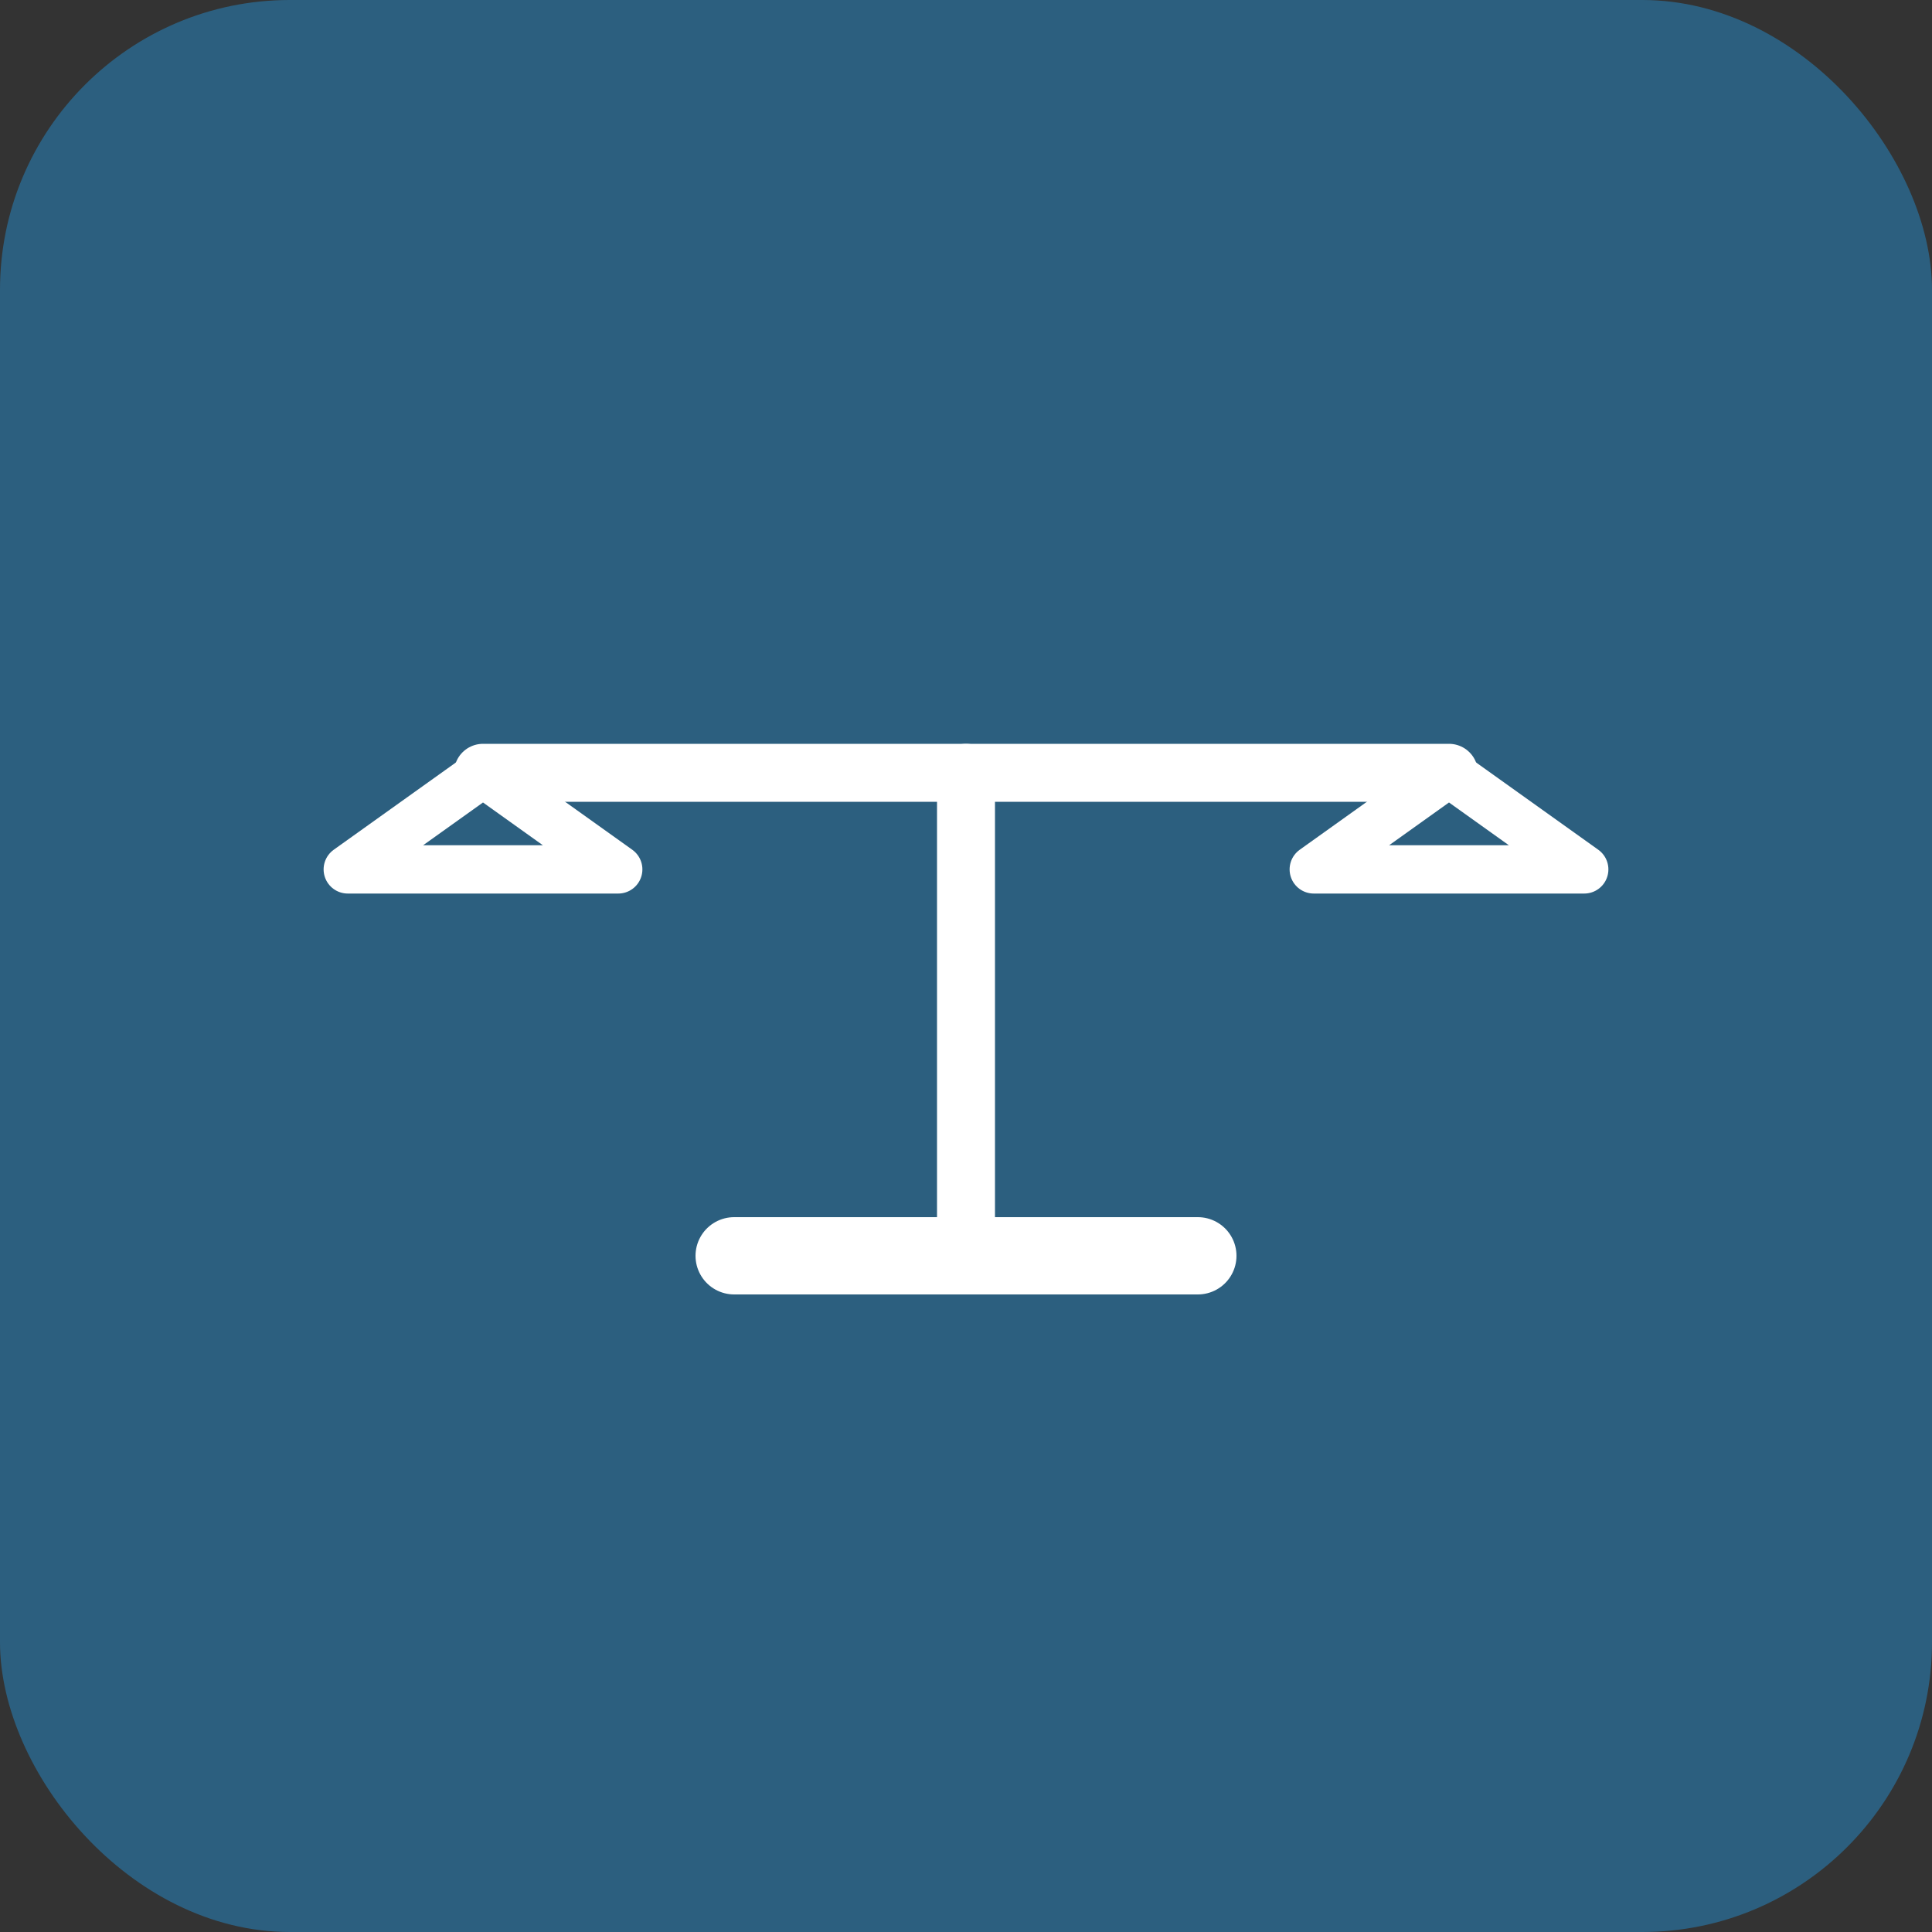
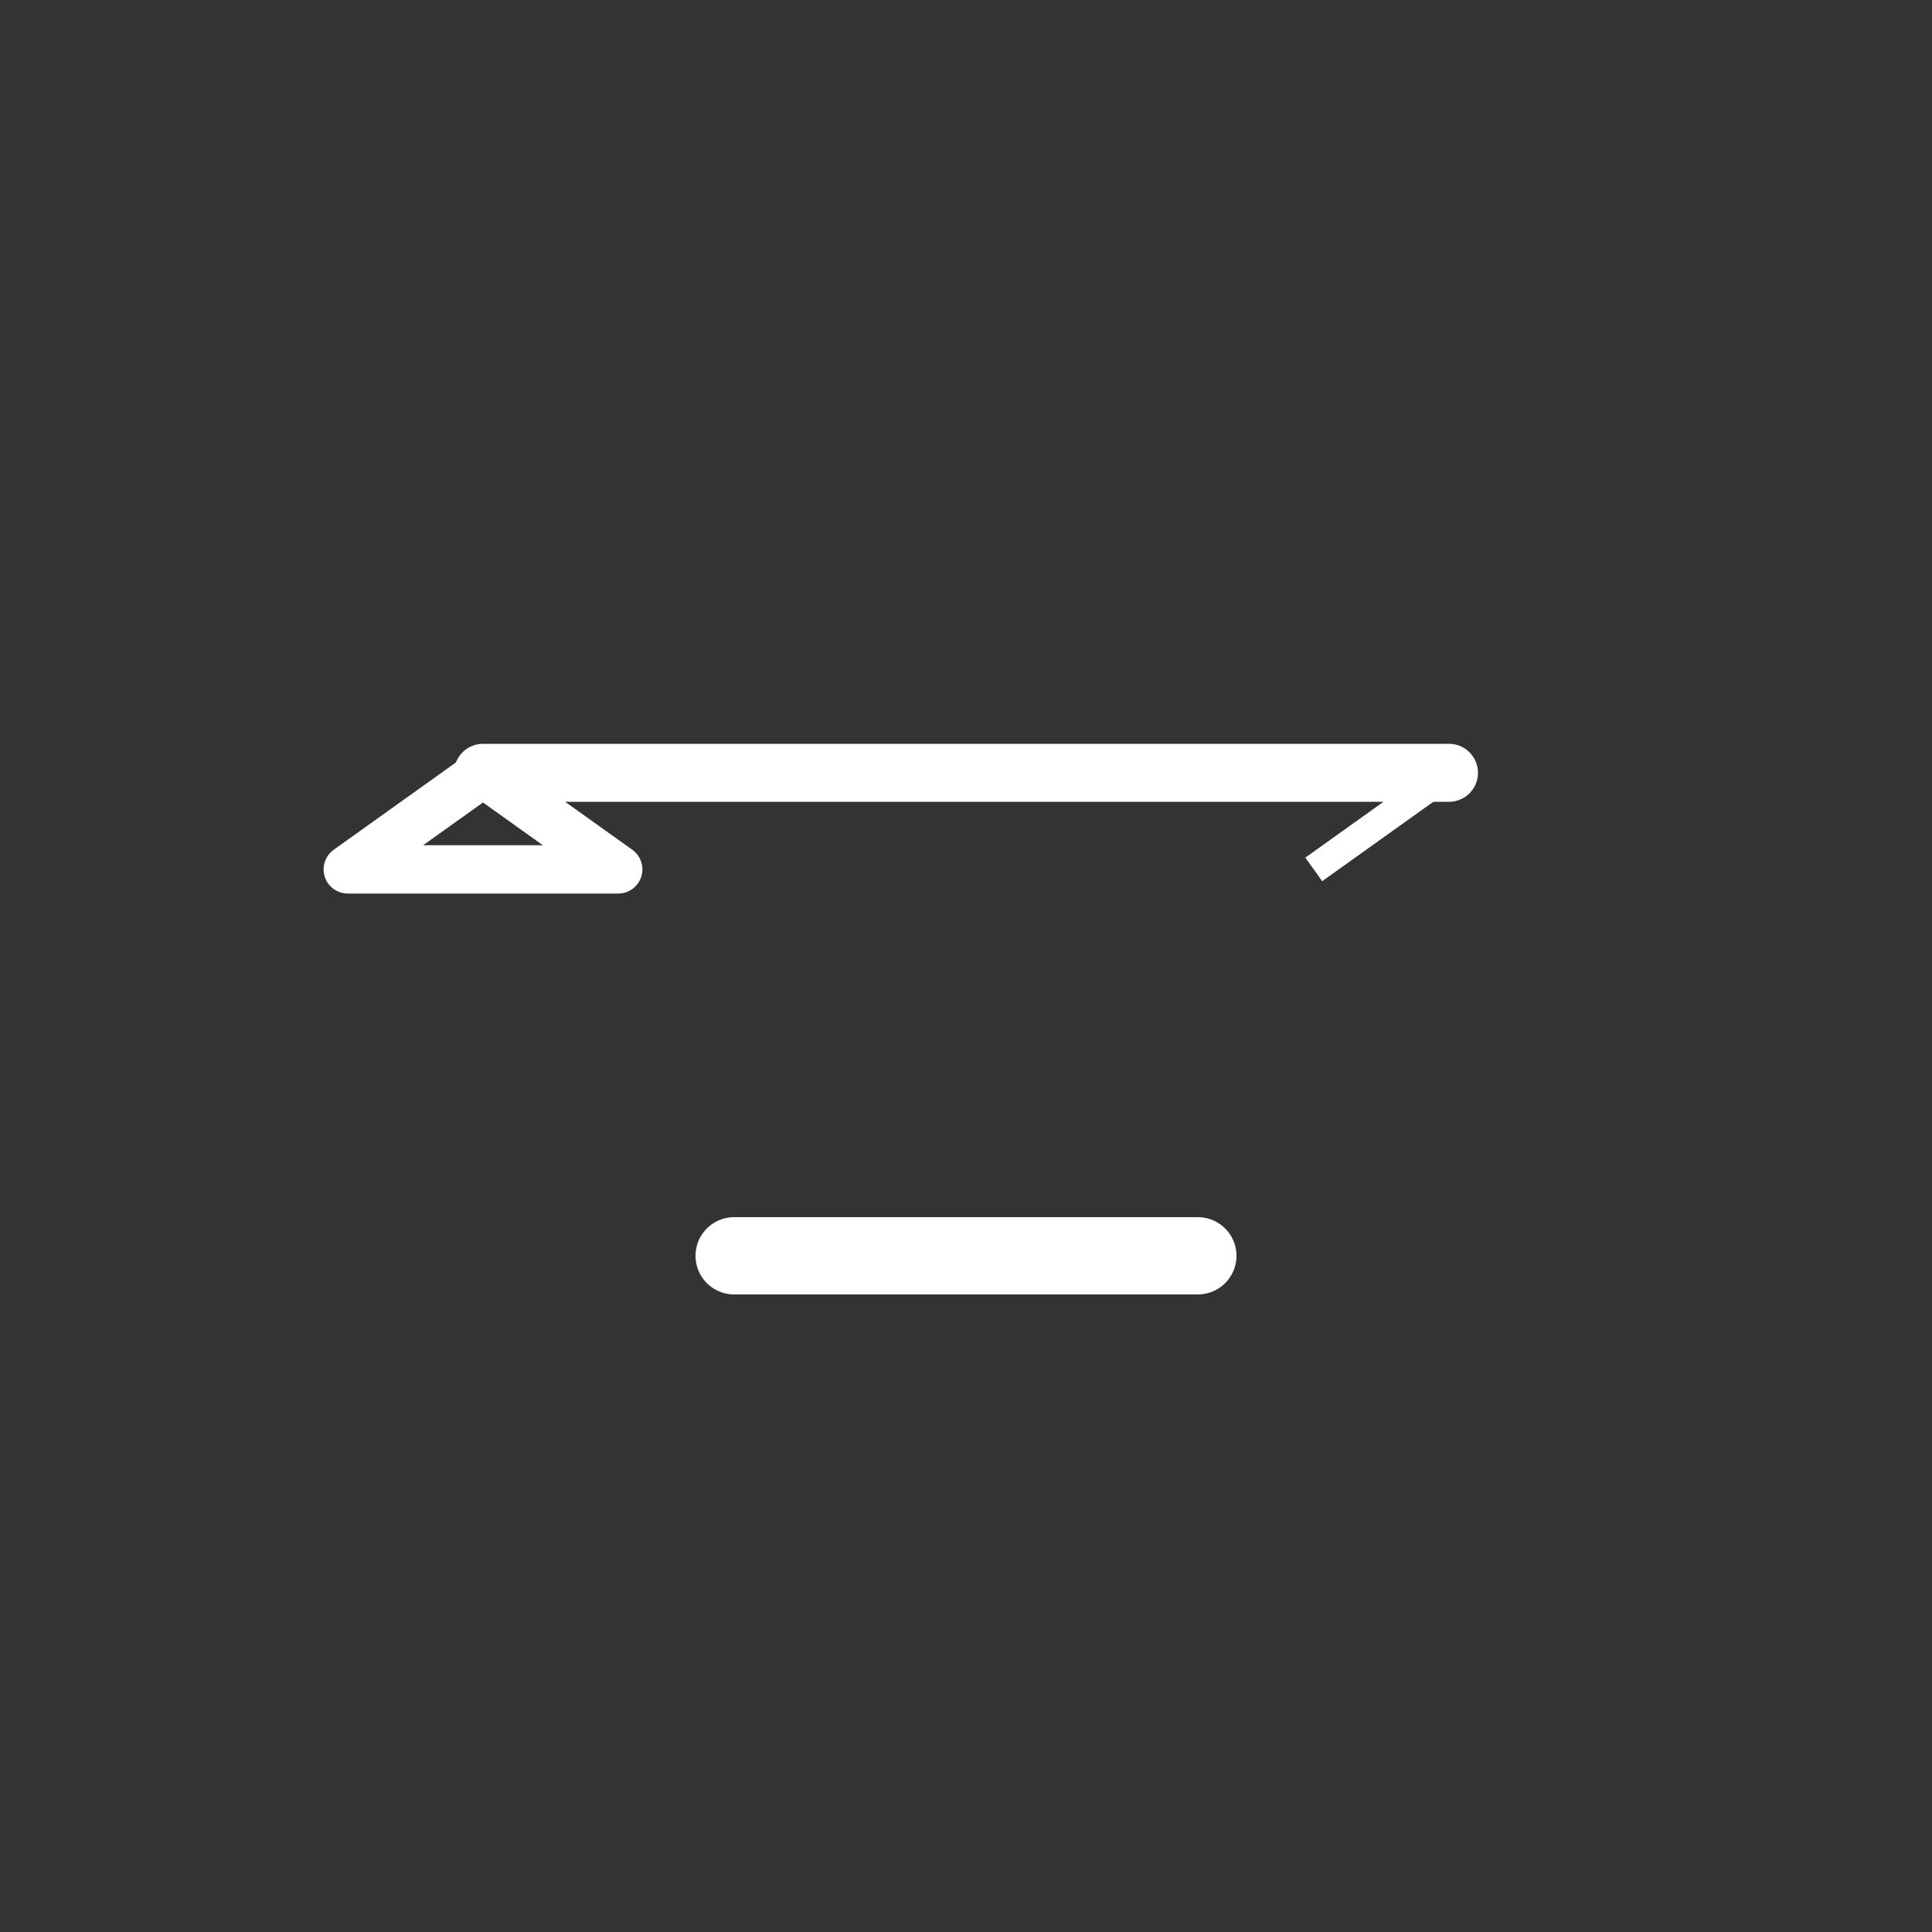
<svg xmlns="http://www.w3.org/2000/svg" viewBox="0 0 100 100">
  <rect x="0" y="0" width="100" height="100" fill="#333333" stroke="none" />
-   <rect width="100" height="100" fill="#2c5f7f" rx="15" />
  <g transform="translate(50, 50)">
    <line x1="-25" y1="-10" x2="25" y2="-10" stroke="white" stroke-width="3" stroke-linecap="round" />
-     <line x1="0" y1="-10" x2="0" y2="15" stroke="white" stroke-width="3" stroke-linecap="round" />
    <line x1="-12" y1="15" x2="12" y2="15" stroke="white" stroke-width="4" stroke-linecap="round" />
    <path d="M -25,-10 L -32,-5 L -18,-5 Z" fill="none" stroke="white" stroke-width="2.5" stroke-linejoin="round" />
    <line x1="-25" y1="-10" x2="-32" y2="-5" stroke="white" stroke-width="1.5" />
-     <line x1="-25" y1="-10" x2="-18" y2="-5" stroke="white" stroke-width="1.5" />
-     <path d="M 25,-10 L 18,-5 L 32,-5 Z" fill="none" stroke="white" stroke-width="2.5" stroke-linejoin="round" />
    <line x1="25" y1="-10" x2="18" y2="-5" stroke="white" stroke-width="1.5" />
-     <line x1="25" y1="-10" x2="32" y2="-5" stroke="white" stroke-width="1.5" />
  </g>
</svg>